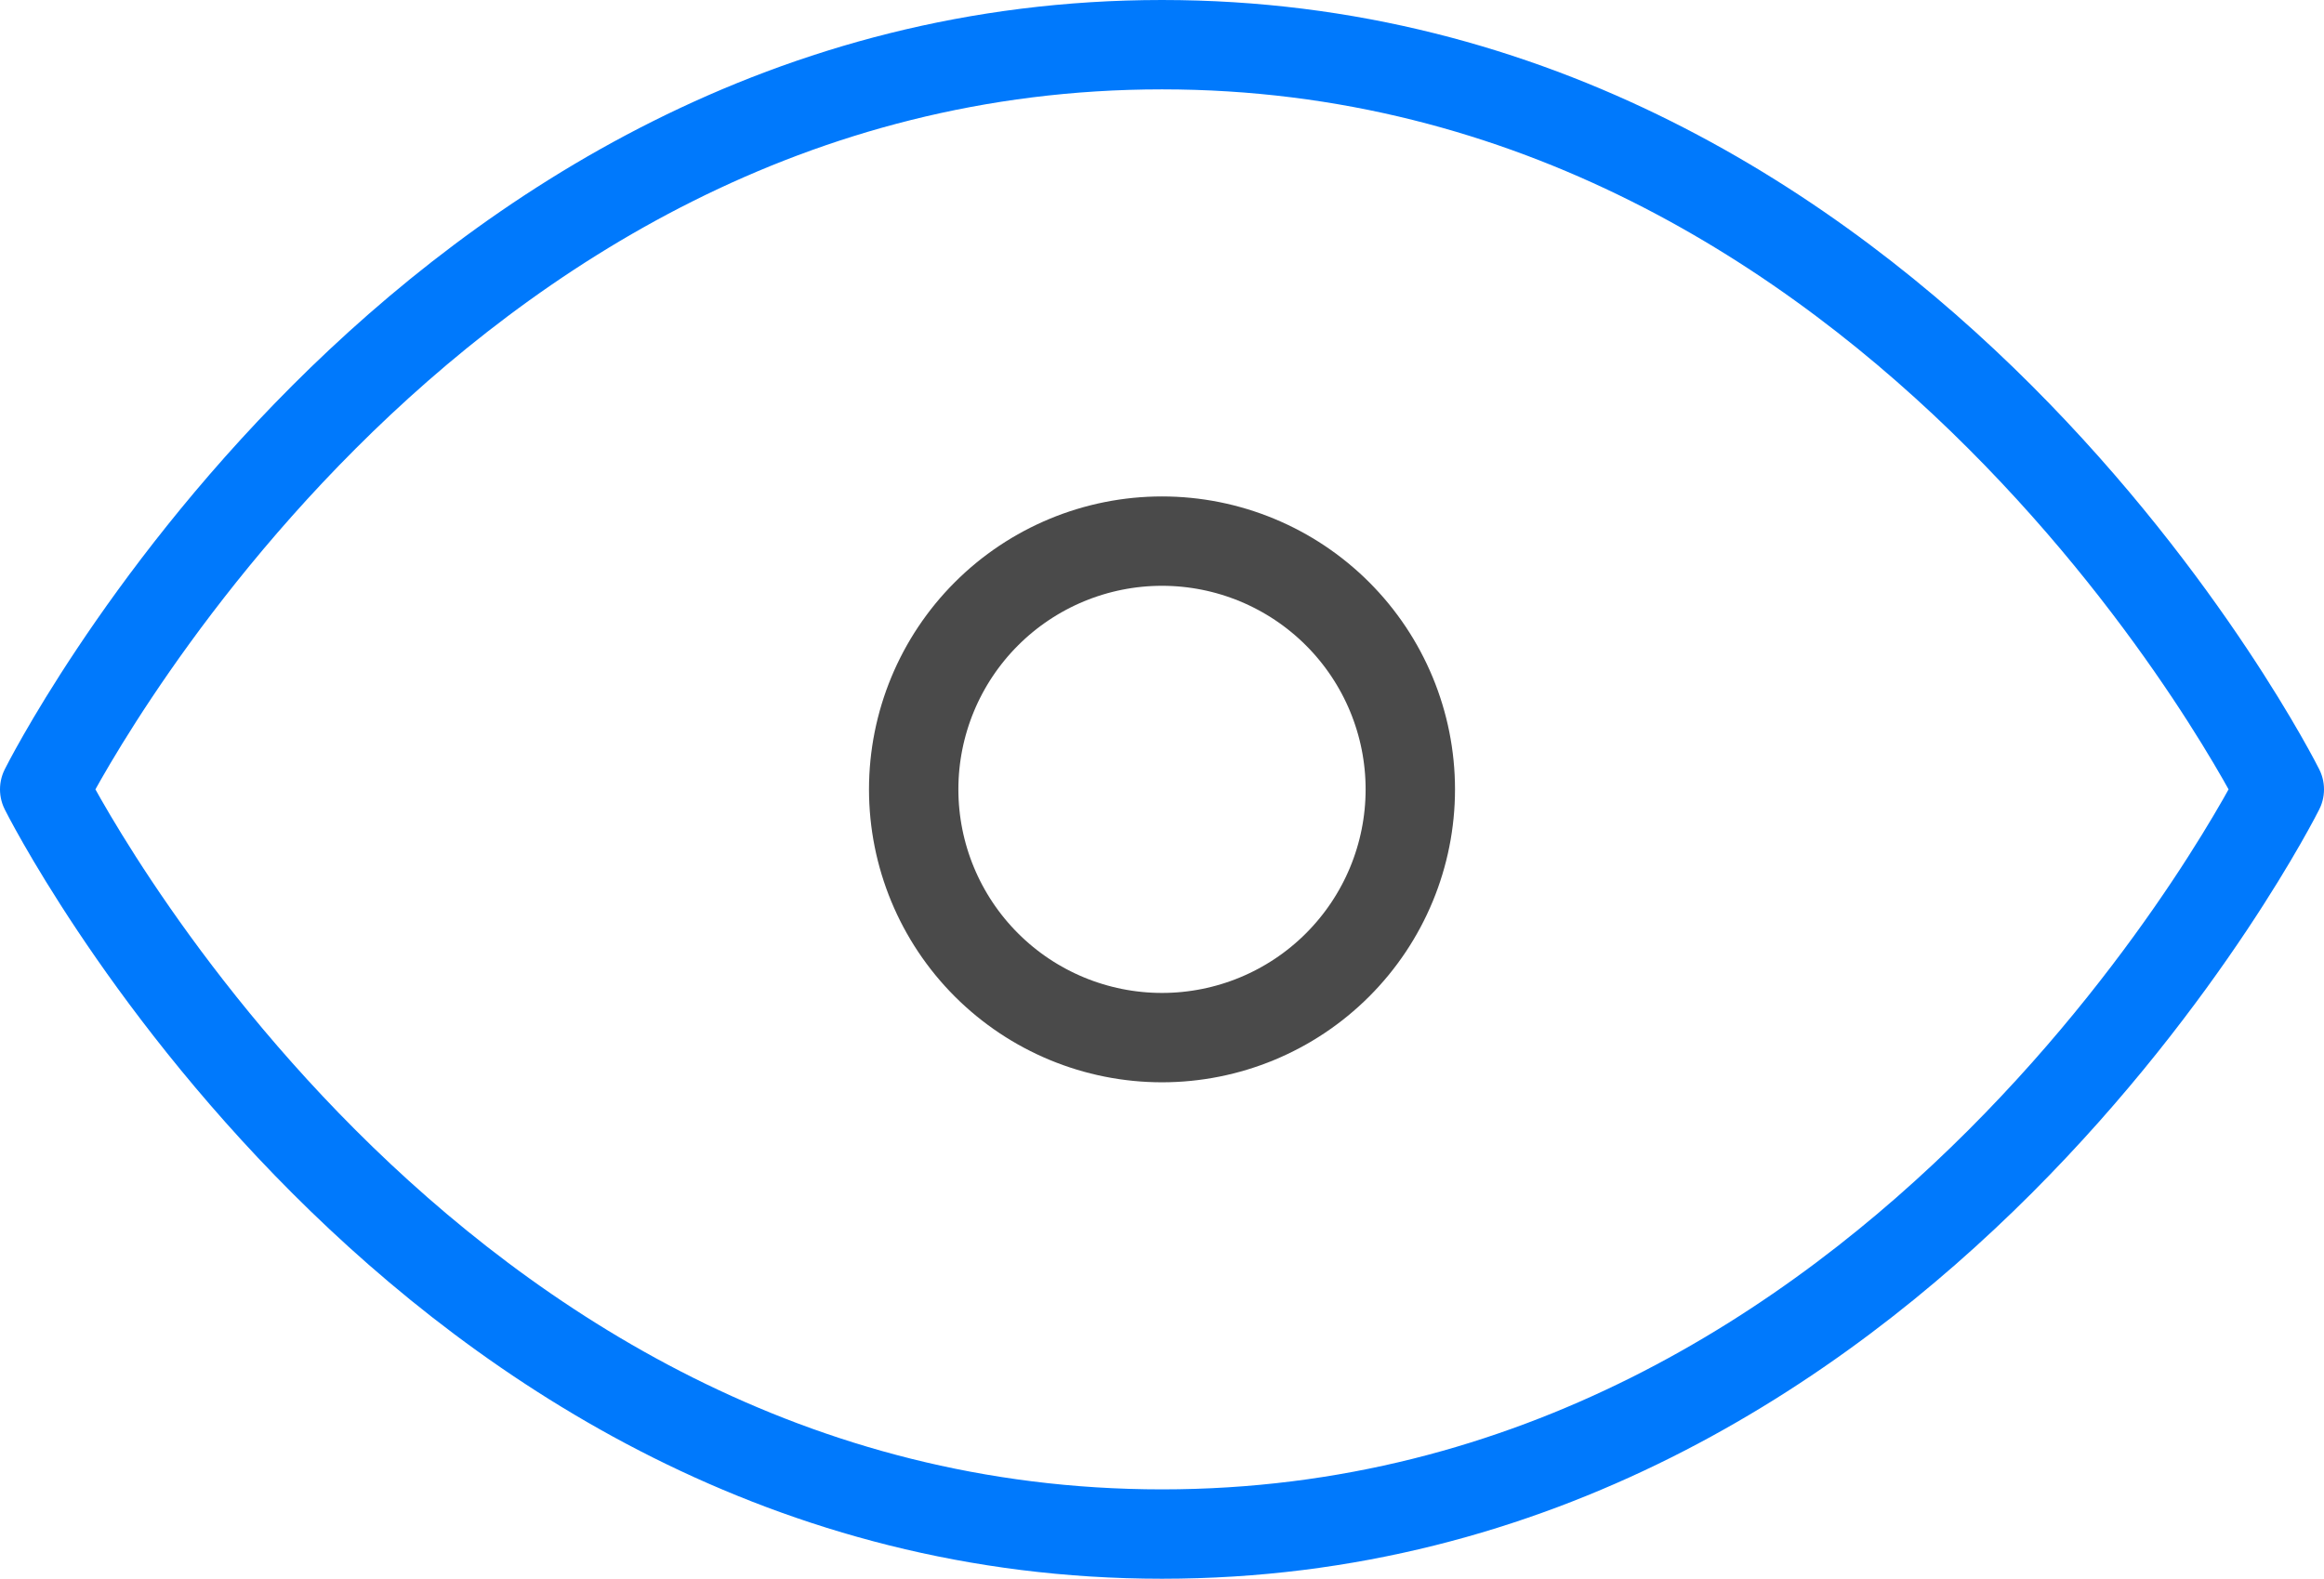
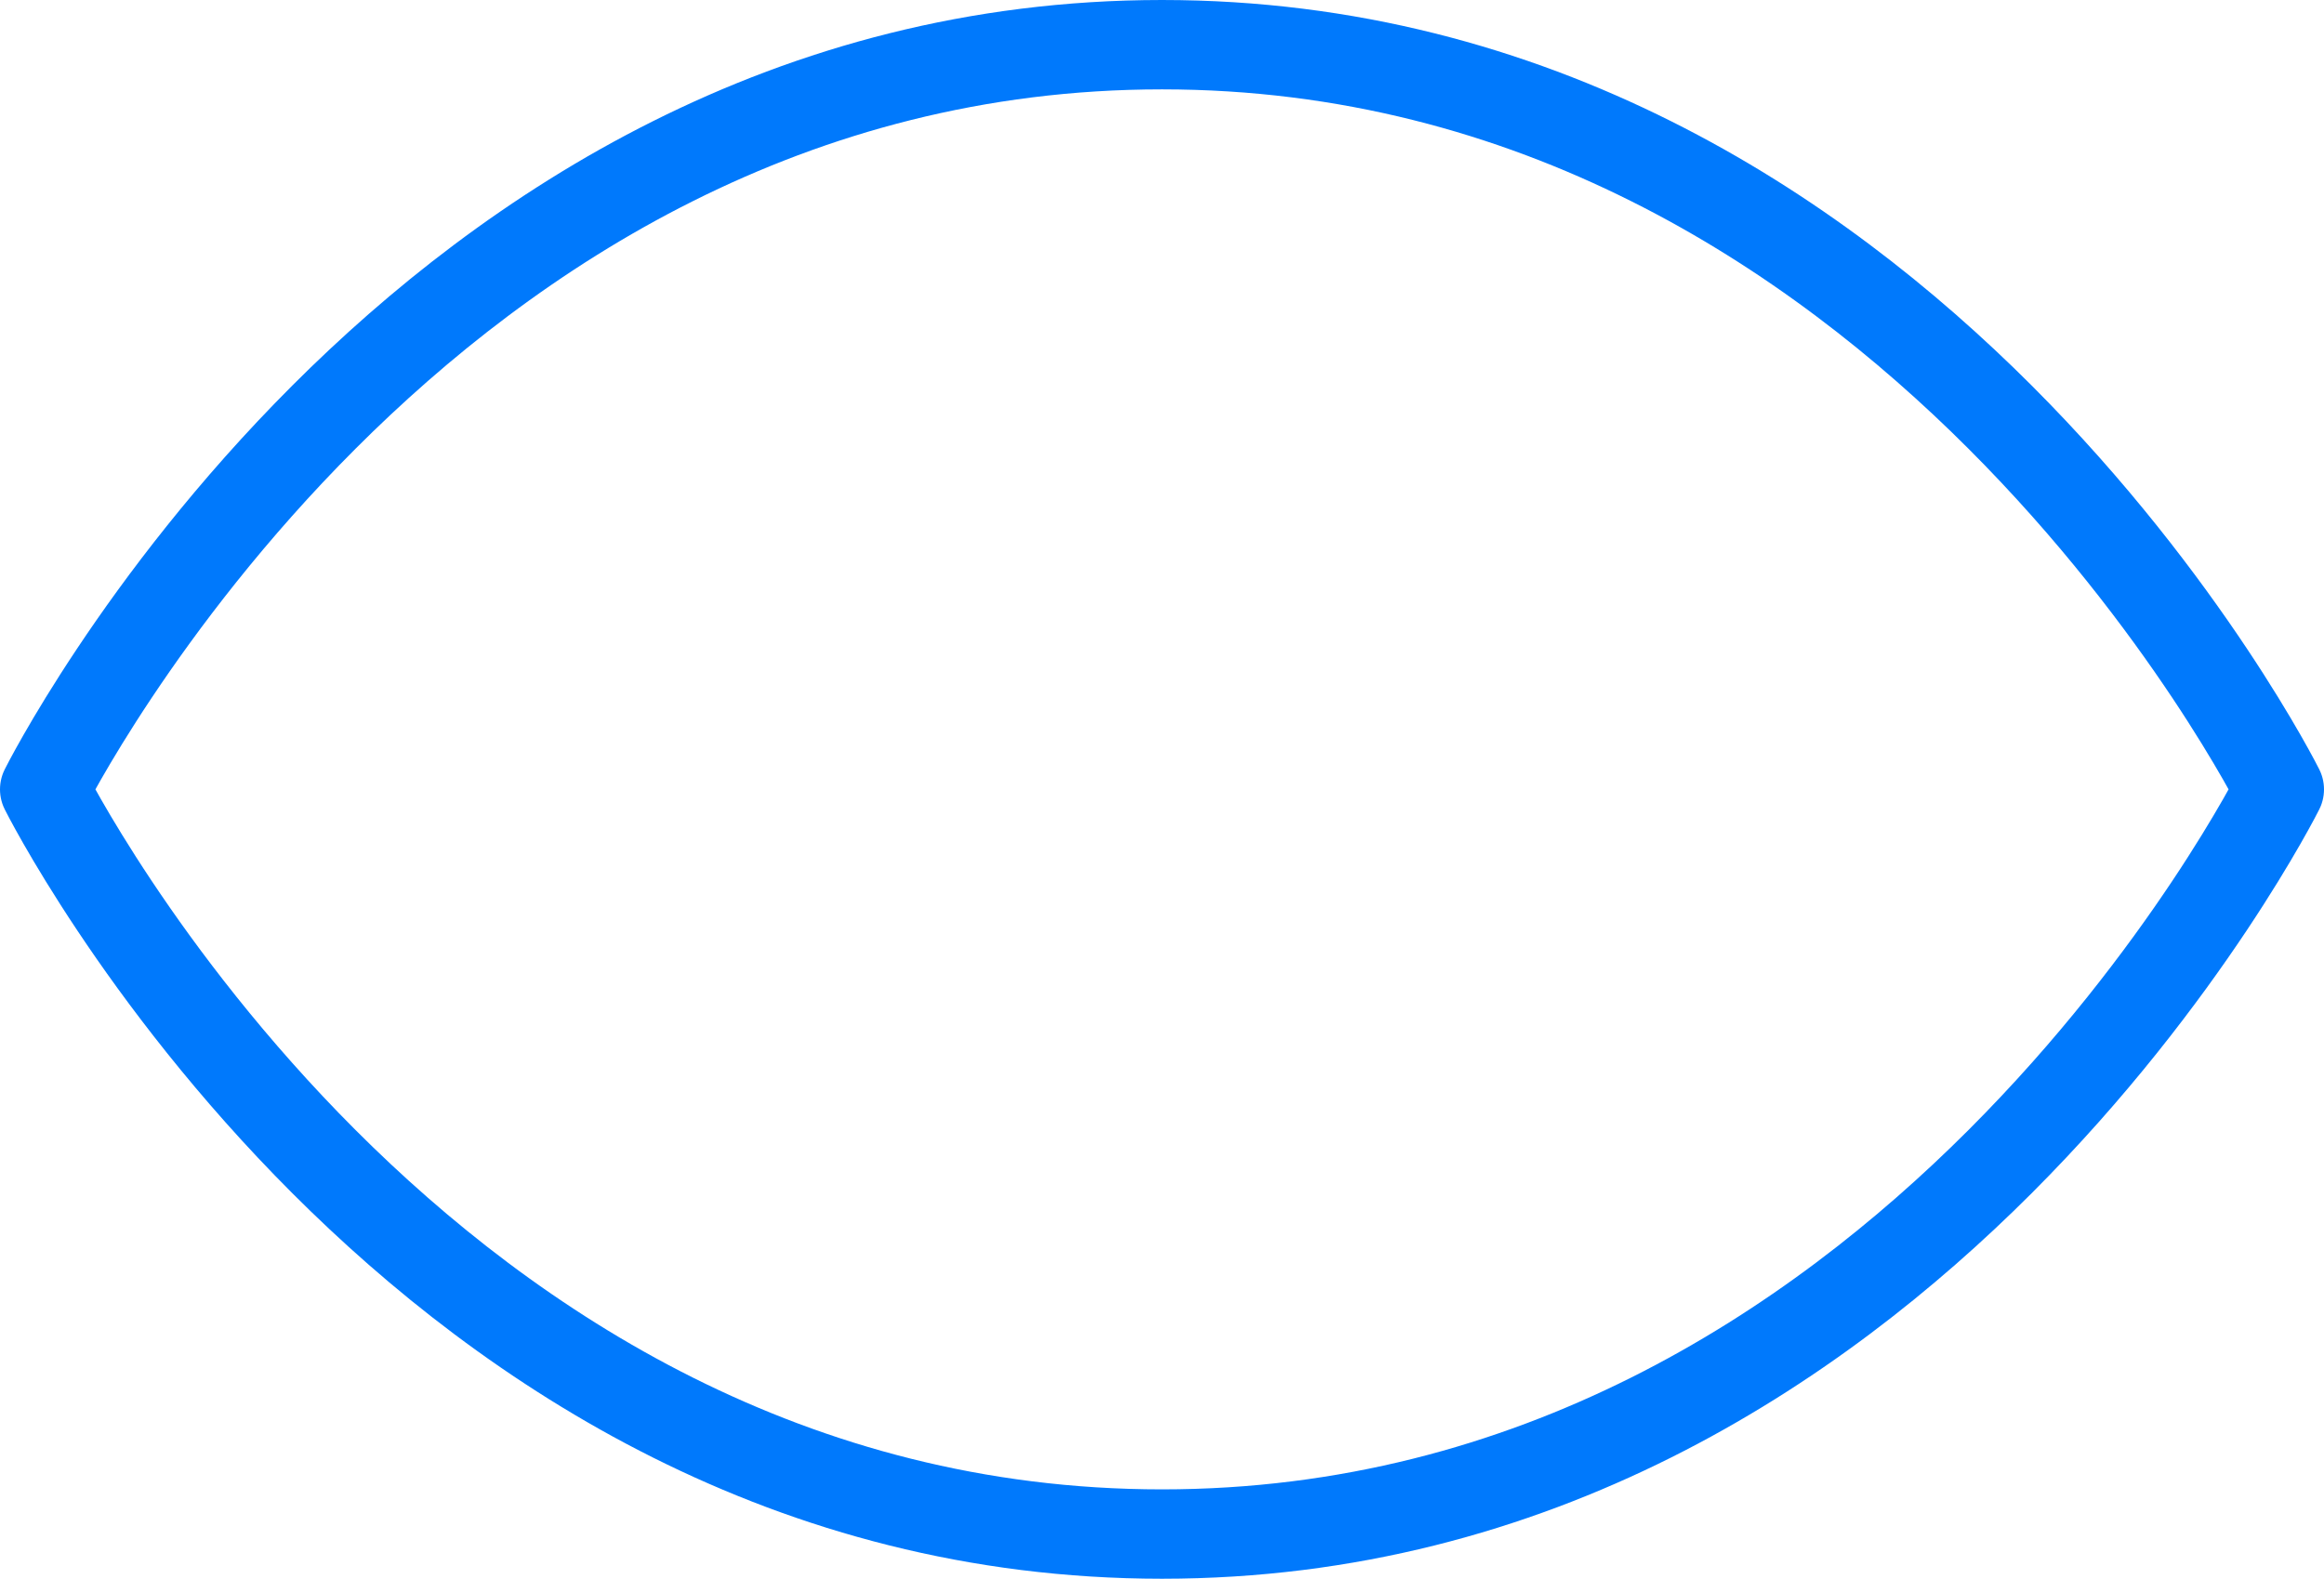
<svg xmlns="http://www.w3.org/2000/svg" width="156" height="106" viewBox="0 0 156 106" fill="none">
-   <path d="M78 69.668C82.421 69.668 86.66 67.912 89.786 64.786C92.912 61.66 94.668 57.421 94.668 53C94.668 48.579 92.912 44.34 89.786 41.214C86.66 38.088 82.421 36.332 78 36.332C73.579 36.332 69.34 38.088 66.214 41.214C63.088 44.34 61.332 48.579 61.332 53C61.332 57.421 63.088 61.66 66.214 64.786C69.34 67.912 73.579 69.668 78 69.668Z" stroke="#4A4A4A" stroke-width="6" stroke-linecap="round" stroke-linejoin="round" />
  <path d="M153 53C153 53 128 103 78 103C28 103 3 53 3 53C3 53 28 3 78 3C128 3 153 53 153 53Z" stroke="#0079FC" stroke-width="6" stroke-linecap="round" stroke-linejoin="round" />
</svg>